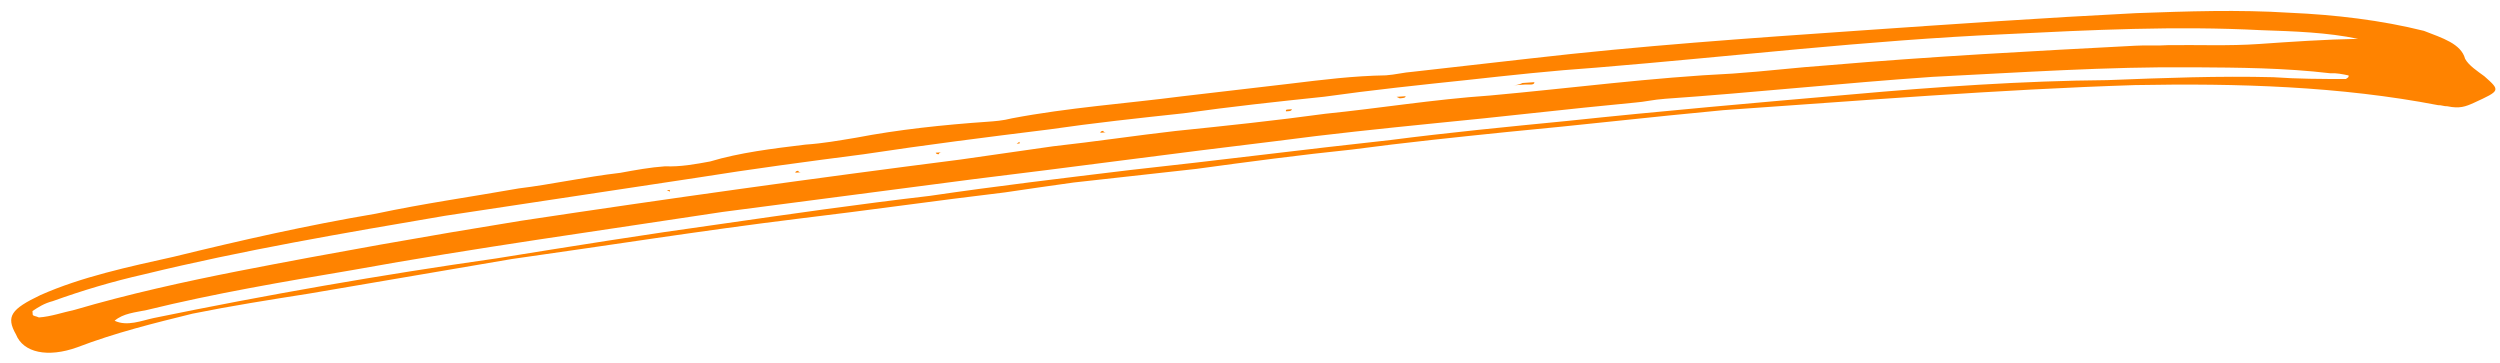
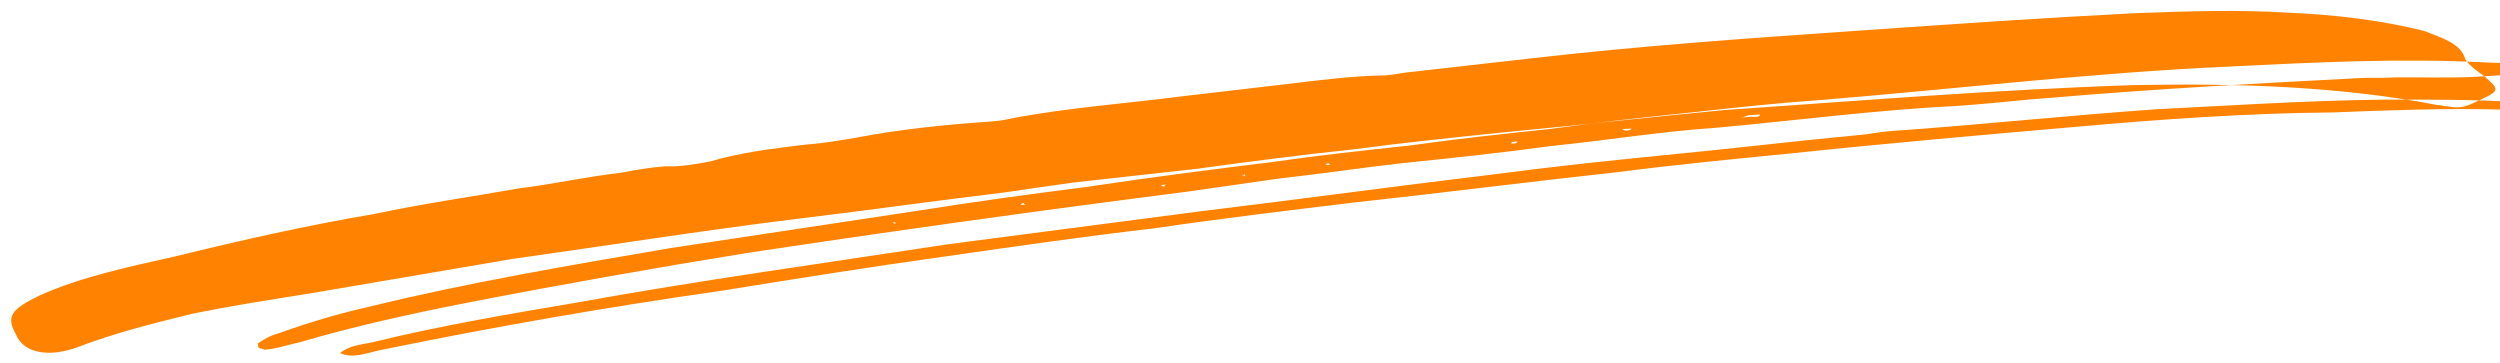
<svg xmlns="http://www.w3.org/2000/svg" width="100%" height="100%" viewBox="0 0 805 117" version="1.1" xml:space="preserve" style="fill-rule:evenodd;clip-rule:evenodd;stroke-linejoin:round;stroke-miterlimit:2;">
-   <path d="M799.983,24.57c5.179,4.6 5.175,4.6 -3.295,8.493c-2.826,1.297 -4.726,1.98 -8.667,1.151c-0.967,0.066 -1.971,-0.415 -2.938,-0.348c-31.512,-6.083 -64.616,-7.098 -97.608,-6.467c-44.596,1.434 -88.071,4.994 -132.55,8.073c-23.167,2.155 -46.3,4.858 -69.467,7.013c-16.4,1.686 -32.804,3.372 -50.133,5.674c-16.4,1.686 -33.728,3.987 -50.09,6.222l-39.532,4.389c-7.698,1.084 -15.396,2.168 -22.126,3.185c-22.164,2.636 -44.29,5.82 -66.455,8.457c-30.828,3.787 -61.581,8.67 -92.372,13.005l-65.298,11.132c-12.495,1.967 -24.989,3.934 -37.445,6.449c-12.419,3.064 -24.838,6.127 -37.143,10.836c-9.479,3.411 -17.367,1.753 -19.718,-4.145c-3.319,-5.831 -1.537,-8.159 7.867,-12.666c13.196,-5.873 28.516,-9.137 42.868,-12.334c21.974,-5.378 43.02,-10.141 65.108,-13.874c15.32,-3.264 30.715,-5.432 46.072,-8.148c10.599,-1.285 21.122,-3.666 32.687,-5.017c4.797,-0.883 9.594,-1.766 14.429,-2.101c4.873,0.213 9.669,-0.669 14.466,-1.552c9.518,-2.863 20.117,-4.148 30.715,-5.432c5.802,-0.402 10.599,-1.285 16.362,-2.235c13.424,-2.582 27.89,-4.134 42.395,-5.138c1.934,-0.134 4.835,-0.335 7.697,-1.084c18.221,-3.465 36.593,-4.737 54.89,-7.106l34.696,-4.054c10.598,-1.285 20.231,-2.503 30.906,-2.69c2.9,-0.201 5.763,-0.95 8.663,-1.151l37.6,-4.256c35.662,-4.121 70.47,-6.531 106.25,-9.007c29.975,-2.075 59.95,-4.15 89,-5.61c16.475,-0.589 32.95,-1.179 49.541,-0.123c14.617,0.641 29.313,2.378 43.154,5.828c5.992,2.34 11.942,4.132 13.255,9c1.116,2.127 4.17,4.12 6.216,5.631Zm-72.616,-10.401c10.637,-0.736 21.27,-1.473 31.945,-1.661c-9.858,-2.072 -20.57,-2.432 -31.283,-2.793c-27.304,-1.416 -54.417,-0.09 -82.496,1.303c-44.554,1.982 -87.916,7.187 -131.391,10.748c-14.505,1.004 -28.005,2.489 -41.505,3.974c-15.433,1.62 -30.866,3.239 -46.262,5.407c-15.432,1.619 -29.898,3.171 -45.294,5.339c-14.466,1.552 -28.933,3.105 -43.361,5.205c-20.23,2.503 -39.494,4.938 -59.686,7.989c-18.297,2.368 -35.626,4.67 -53.884,7.587l-80.769,12.202c-32.649,5.566 -65.298,11.132 -96.828,18.824c-10.523,2.382 -20.04,5.244 -29.52,8.655c-2.863,0.749 -4.721,1.98 -6.579,3.211l0.076,1.096c0.038,0.549 1.005,0.482 2.01,0.963c3.868,-0.268 7.659,-1.632 11.489,-2.448c17.14,-5.043 35.322,-9.057 52.576,-12.455c30.677,-5.98 61.392,-11.413 91.177,-16.229c47.116,-7.118 94.269,-13.688 141.46,-19.71l29.824,-4.268c13.5,-1.486 26.961,-3.519 39.494,-4.938c16.4,-1.686 31.833,-3.305 48.194,-5.54c17.371,-1.753 34.658,-4.603 53.033,-5.875c26.071,-2.355 52.063,-5.807 78.209,-7.066c10.637,-0.736 20.271,-1.954 30.904,-2.69c32.842,-2.825 65.754,-4.552 98.671,-6.279c2.9,-0.201 6.804,0.08 10.671,-0.188c9.708,-0.121 19.454,0.306 29.125,-0.363Zm-240.034,13.309c1.934,-0.134 2.863,-0.749 2.863,-0.749l3.866,-0.268c0.075,1.097 -1.895,0.683 -2.862,0.75l-3.867,0.267Zm-37.637,3.707l0.966,-0.067c0.967,-0.067 1.938,-0.133 1.938,-0.133c0.037,0.548 -0.929,0.615 -1.896,0.682l-1.008,-0.482Zm-35.624,4.67c-0.038,-0.548 -0.038,-0.548 0.928,-0.615l0.967,-0.067c0,0 0.038,0.548 -0.929,0.615l-0.966,0.067Zm-58.833,6.277c-0,-0 0.038,0.548 1.005,0.481l-1.934,0.134c-0,0 -0.038,-0.548 0.929,-0.615Zm400.111,-16.677c0.929,-0.615 0.929,-0.615 0.892,-1.163c-1.971,-0.415 -3.942,-0.829 -5.875,-0.695c-14.696,-1.738 -29.275,-1.831 -43.855,-1.924c-28.195,-0.252 -56.237,1.689 -84.316,3.082c-29.009,2.008 -57.942,5.112 -85.984,7.053c-3.866,0.268 -6.729,1.017 -9.633,1.218c-22.2,2.088 -43.4,4.657 -64.633,6.678c-17.367,1.753 -33.767,3.44 -51.097,5.741c-32.763,3.921 -65.487,8.39 -97.283,12.244l-80.883,10.558c-39.418,6.034 -79.84,11.587 -119.182,18.718c-22.088,3.733 -44.176,7.466 -66.151,12.844c-3.83,0.816 -7.697,1.084 -10.447,3.478c4.02,1.925 8.741,-0.055 12.571,-0.87c36.403,-7.479 72.881,-13.861 110.403,-19.213c24.022,-3.867 48.044,-7.734 72.105,-11.052c22.125,-3.185 44.252,-6.369 67.383,-9.072c21.159,-3.118 43.323,-5.754 64.52,-8.323c27.966,-3.038 55.894,-6.624 83.861,-9.662c18.296,-2.368 37.596,-4.255 56.9,-6.143c29.9,-3.171 60.804,-5.861 91.708,-8.552c27.038,-2.422 55.079,-4.363 82.267,-4.592c18.408,-0.724 35.854,-1.38 53.371,-0.94c7.812,0.561 15.587,0.574 23.358,0.587Zm-427.034,20.744l-0.967,0.067l0.929,-0.615l0.038,0.548Zm-26.999,2.971l0.967,-0.067l0.967,-0.067c-0.967,0.067 -0.929,0.616 -0.929,0.616c-0.967,0.066 -1.005,-0.482 -1.005,-0.482Zm-44.29,5.821c-0,-0 0.038,0.548 1.005,0.481l-1.935,0.134c0,0 -0.037,-0.549 0.93,-0.615Zm-41.314,6.716l-1.005,-0.481l0.967,-0.067l0.038,0.548Z" style="fill:#ff8300;fill-rule:nonzero;" />
+   <path d="M799.983,24.57c5.179,4.6 5.175,4.6 -3.295,8.493c-2.826,1.297 -4.726,1.98 -8.667,1.151c-0.967,0.066 -1.971,-0.415 -2.938,-0.348c-31.512,-6.083 -64.616,-7.098 -97.608,-6.467c-44.596,1.434 -88.071,4.994 -132.55,8.073c-23.167,2.155 -46.3,4.858 -69.467,7.013c-16.4,1.686 -32.804,3.372 -50.133,5.674c-16.4,1.686 -33.728,3.987 -50.09,6.222l-39.532,4.389c-7.698,1.084 -15.396,2.168 -22.126,3.185c-22.164,2.636 -44.29,5.82 -66.455,8.457c-30.828,3.787 -61.581,8.67 -92.372,13.005l-65.298,11.132c-12.495,1.967 -24.989,3.934 -37.445,6.449c-12.419,3.064 -24.838,6.127 -37.143,10.836c-9.479,3.411 -17.367,1.753 -19.718,-4.145c-3.319,-5.831 -1.537,-8.159 7.867,-12.666c13.196,-5.873 28.516,-9.137 42.868,-12.334c21.974,-5.378 43.02,-10.141 65.108,-13.874c15.32,-3.264 30.715,-5.432 46.072,-8.148c10.599,-1.285 21.122,-3.666 32.687,-5.017c4.797,-0.883 9.594,-1.766 14.429,-2.101c4.873,0.213 9.669,-0.669 14.466,-1.552c9.518,-2.863 20.117,-4.148 30.715,-5.432c5.802,-0.402 10.599,-1.285 16.362,-2.235c13.424,-2.582 27.89,-4.134 42.395,-5.138c1.934,-0.134 4.835,-0.335 7.697,-1.084c18.221,-3.465 36.593,-4.737 54.89,-7.106l34.696,-4.054c10.598,-1.285 20.231,-2.503 30.906,-2.69c2.9,-0.201 5.763,-0.95 8.663,-1.151l37.6,-4.256c35.662,-4.121 70.47,-6.531 106.25,-9.007c29.975,-2.075 59.95,-4.15 89,-5.61c16.475,-0.589 32.95,-1.179 49.541,-0.123c14.617,0.641 29.313,2.378 43.154,5.828c5.992,2.34 11.942,4.132 13.255,9c1.116,2.127 4.17,4.12 6.216,5.631Zc10.637,-0.736 21.27,-1.473 31.945,-1.661c-9.858,-2.072 -20.57,-2.432 -31.283,-2.793c-27.304,-1.416 -54.417,-0.09 -82.496,1.303c-44.554,1.982 -87.916,7.187 -131.391,10.748c-14.505,1.004 -28.005,2.489 -41.505,3.974c-15.433,1.62 -30.866,3.239 -46.262,5.407c-15.432,1.619 -29.898,3.171 -45.294,5.339c-14.466,1.552 -28.933,3.105 -43.361,5.205c-20.23,2.503 -39.494,4.938 -59.686,7.989c-18.297,2.368 -35.626,4.67 -53.884,7.587l-80.769,12.202c-32.649,5.566 -65.298,11.132 -96.828,18.824c-10.523,2.382 -20.04,5.244 -29.52,8.655c-2.863,0.749 -4.721,1.98 -6.579,3.211l0.076,1.096c0.038,0.549 1.005,0.482 2.01,0.963c3.868,-0.268 7.659,-1.632 11.489,-2.448c17.14,-5.043 35.322,-9.057 52.576,-12.455c30.677,-5.98 61.392,-11.413 91.177,-16.229c47.116,-7.118 94.269,-13.688 141.46,-19.71l29.824,-4.268c13.5,-1.486 26.961,-3.519 39.494,-4.938c16.4,-1.686 31.833,-3.305 48.194,-5.54c17.371,-1.753 34.658,-4.603 53.033,-5.875c26.071,-2.355 52.063,-5.807 78.209,-7.066c10.637,-0.736 20.271,-1.954 30.904,-2.69c32.842,-2.825 65.754,-4.552 98.671,-6.279c2.9,-0.201 6.804,0.08 10.671,-0.188c9.708,-0.121 19.454,0.306 29.125,-0.363Zm-240.034,13.309c1.934,-0.134 2.863,-0.749 2.863,-0.749l3.866,-0.268c0.075,1.097 -1.895,0.683 -2.862,0.75l-3.867,0.267Zm-37.637,3.707l0.966,-0.067c0.967,-0.067 1.938,-0.133 1.938,-0.133c0.037,0.548 -0.929,0.615 -1.896,0.682l-1.008,-0.482Zm-35.624,4.67c-0.038,-0.548 -0.038,-0.548 0.928,-0.615l0.967,-0.067c0,0 0.038,0.548 -0.929,0.615l-0.966,0.067Zm-58.833,6.277c-0,-0 0.038,0.548 1.005,0.481l-1.934,0.134c-0,0 -0.038,-0.548 0.929,-0.615Zm400.111,-16.677c0.929,-0.615 0.929,-0.615 0.892,-1.163c-1.971,-0.415 -3.942,-0.829 -5.875,-0.695c-14.696,-1.738 -29.275,-1.831 -43.855,-1.924c-28.195,-0.252 -56.237,1.689 -84.316,3.082c-29.009,2.008 -57.942,5.112 -85.984,7.053c-3.866,0.268 -6.729,1.017 -9.633,1.218c-22.2,2.088 -43.4,4.657 -64.633,6.678c-17.367,1.753 -33.767,3.44 -51.097,5.741c-32.763,3.921 -65.487,8.39 -97.283,12.244l-80.883,10.558c-39.418,6.034 -79.84,11.587 -119.182,18.718c-22.088,3.733 -44.176,7.466 -66.151,12.844c-3.83,0.816 -7.697,1.084 -10.447,3.478c4.02,1.925 8.741,-0.055 12.571,-0.87c36.403,-7.479 72.881,-13.861 110.403,-19.213c24.022,-3.867 48.044,-7.734 72.105,-11.052c22.125,-3.185 44.252,-6.369 67.383,-9.072c21.159,-3.118 43.323,-5.754 64.52,-8.323c27.966,-3.038 55.894,-6.624 83.861,-9.662c18.296,-2.368 37.596,-4.255 56.9,-6.143c29.9,-3.171 60.804,-5.861 91.708,-8.552c27.038,-2.422 55.079,-4.363 82.267,-4.592c18.408,-0.724 35.854,-1.38 53.371,-0.94c7.812,0.561 15.587,0.574 23.358,0.587Zm-427.034,20.744l-0.967,0.067l0.929,-0.615l0.038,0.548Zm-26.999,2.971l0.967,-0.067l0.967,-0.067c-0.967,0.067 -0.929,0.616 -0.929,0.616c-0.967,0.066 -1.005,-0.482 -1.005,-0.482Zm-44.29,5.821c-0,-0 0.038,0.548 1.005,0.481l-1.935,0.134c0,0 -0.037,-0.549 0.93,-0.615Zm-41.314,6.716l-1.005,-0.481l0.967,-0.067l0.038,0.548Z" style="fill:#ff8300;fill-rule:nonzero;" />
</svg>